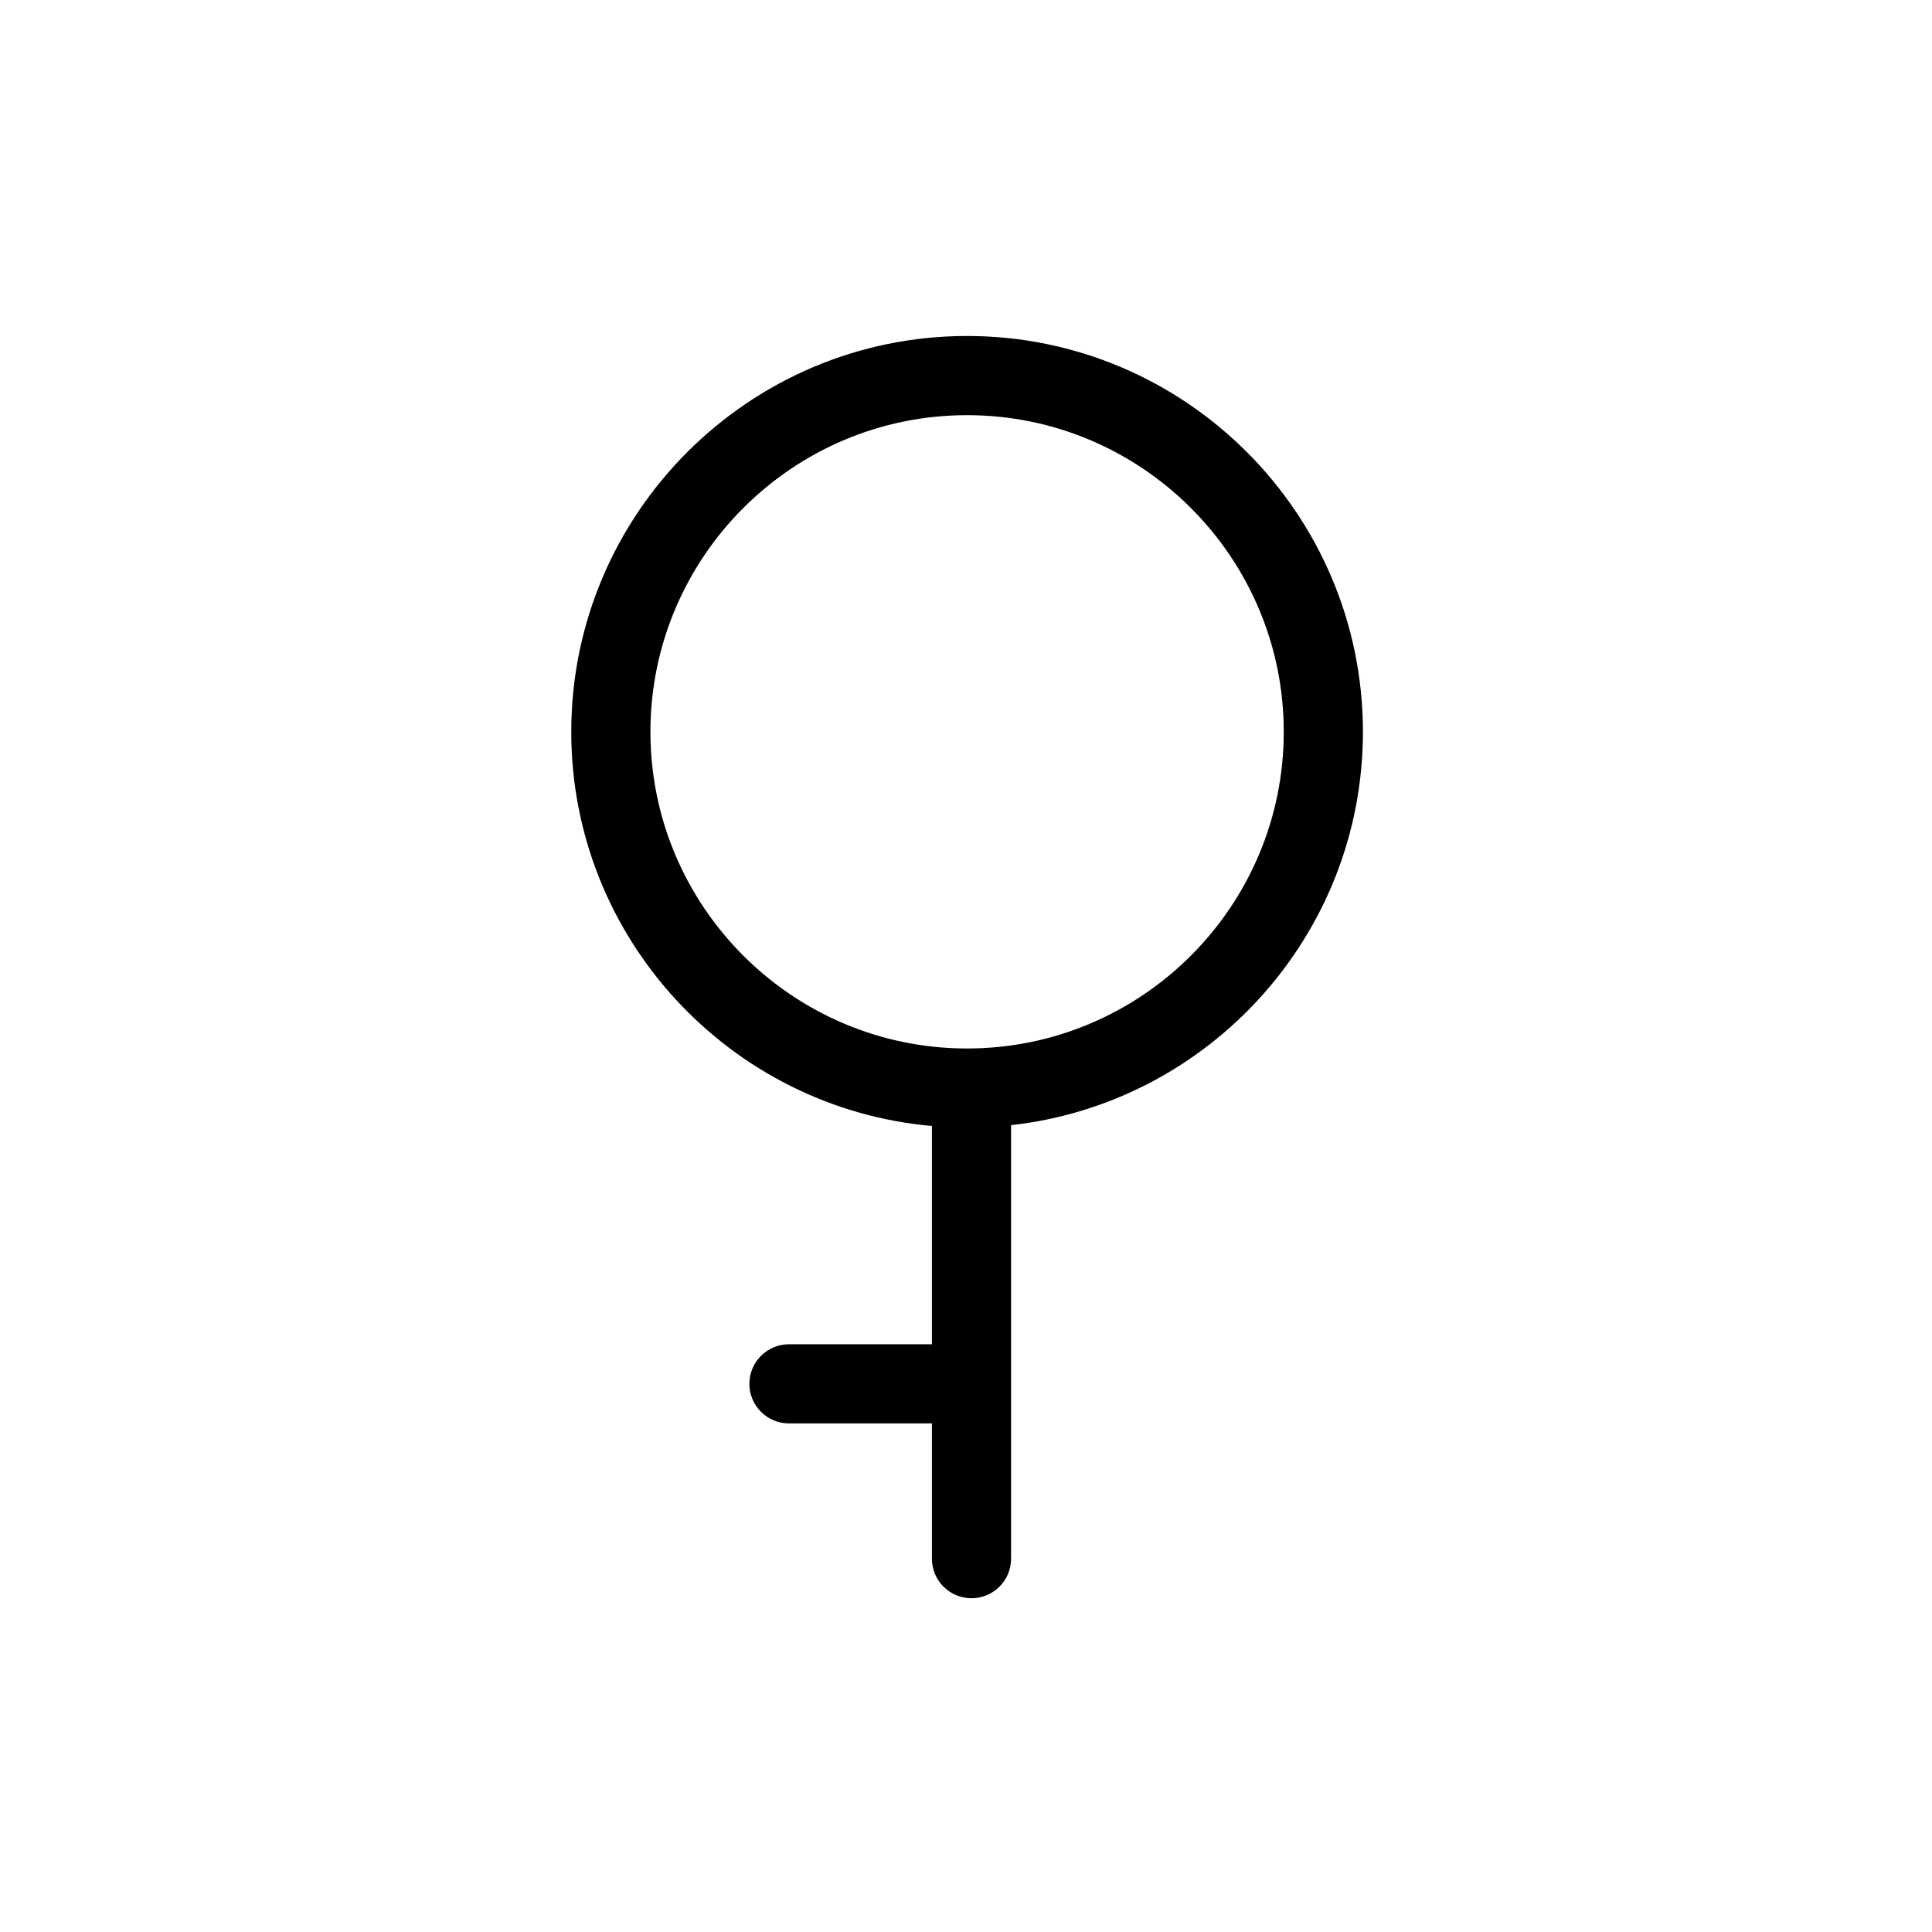
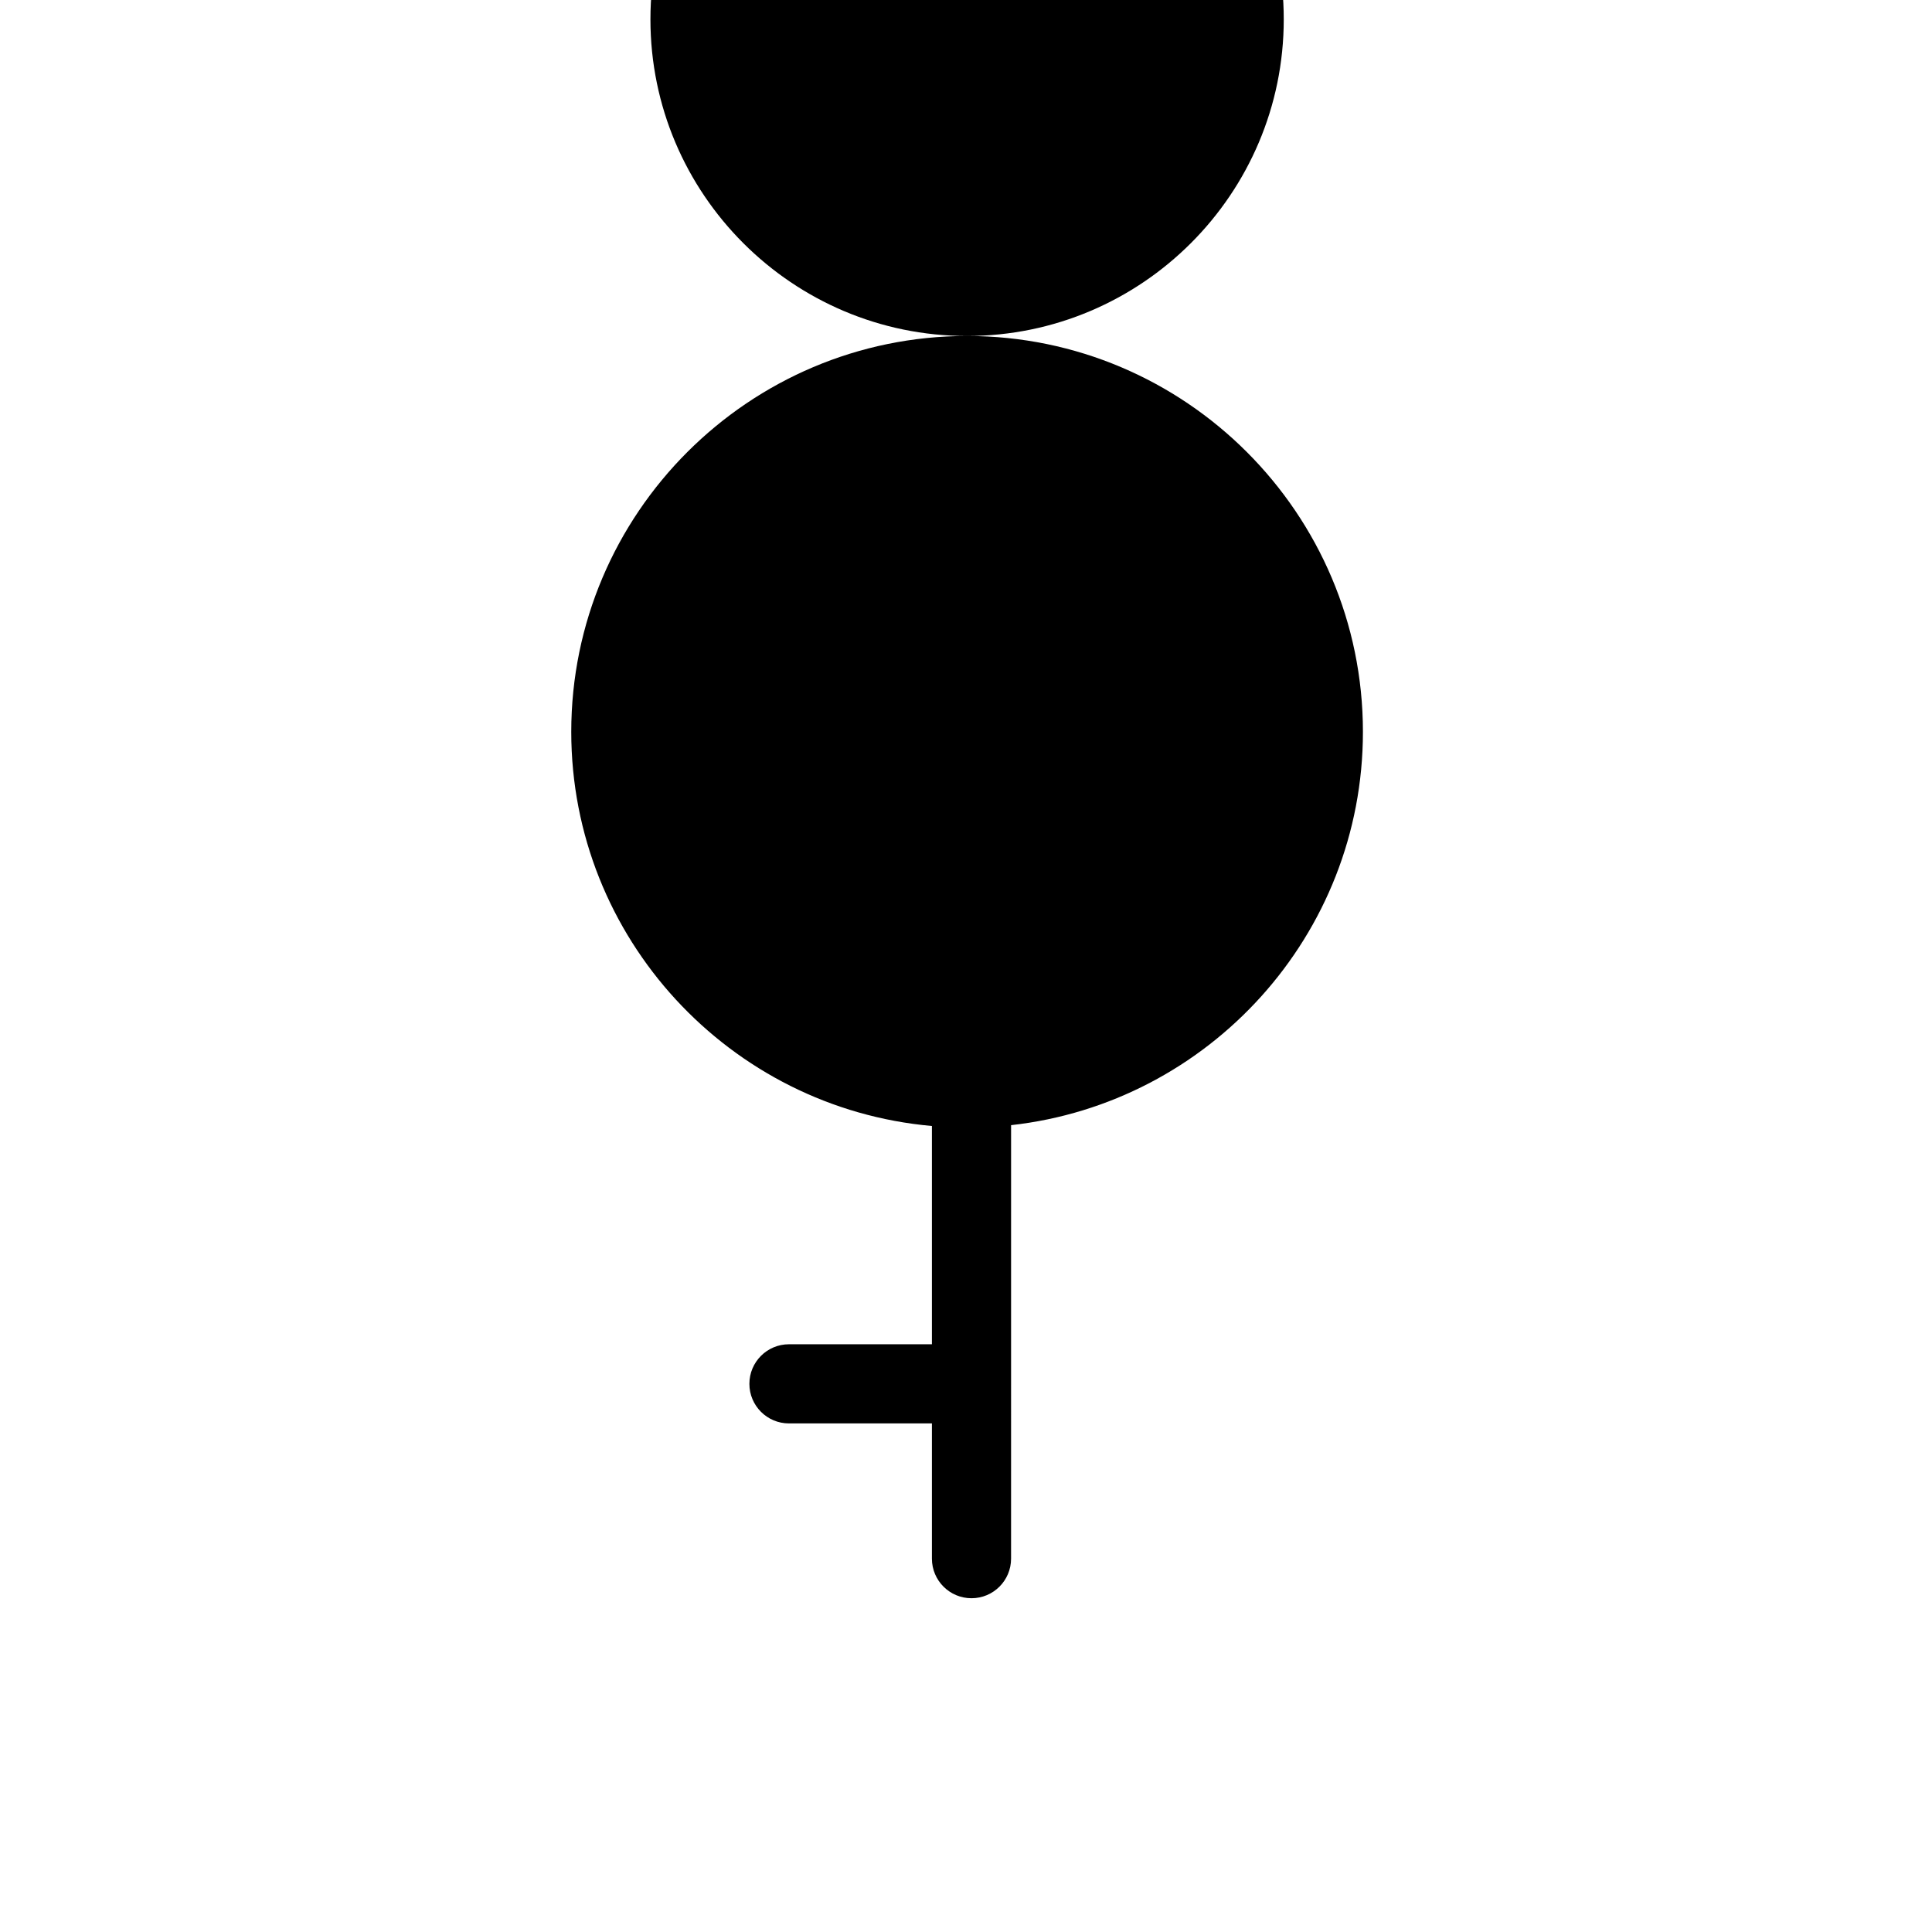
<svg xmlns="http://www.w3.org/2000/svg" fill="#000000" width="800px" height="800px" version="1.1" viewBox="144 144 512 512">
-   <path d="m400.29 233.04c-57.84 0-104.9 47.059-104.9 104.9 0 54.699 42.09 99.727 95.578 104.46v57.84l-37.883 0.004c-5.793 0-10.488 4.695-10.488 10.488s4.695 10.488 10.488 10.488h37.883v35.84c0 5.793 4.695 10.488 10.488 10.488 5.797 0 10.488-4.695 10.488-10.488l0.004-114.88c52.375-5.82 93.242-50.34 93.242-104.24 0-57.844-47.055-104.9-104.9-104.9zm0 188.82c-46.27 0-83.918-37.648-83.918-83.918 0-46.27 37.648-83.918 83.918-83.918 46.273 0 83.918 37.648 83.918 83.918 0.004 46.27-37.641 83.918-83.918 83.918z" />
+   <path d="m400.29 233.04c-57.84 0-104.9 47.059-104.9 104.9 0 54.699 42.09 99.727 95.578 104.46v57.84l-37.883 0.004c-5.793 0-10.488 4.695-10.488 10.488s4.695 10.488 10.488 10.488h37.883v35.84c0 5.793 4.695 10.488 10.488 10.488 5.797 0 10.488-4.695 10.488-10.488l0.004-114.88c52.375-5.82 93.242-50.34 93.242-104.24 0-57.844-47.055-104.9-104.9-104.9zc-46.27 0-83.918-37.648-83.918-83.918 0-46.27 37.648-83.918 83.918-83.918 46.273 0 83.918 37.648 83.918 83.918 0.004 46.27-37.641 83.918-83.918 83.918z" />
</svg>